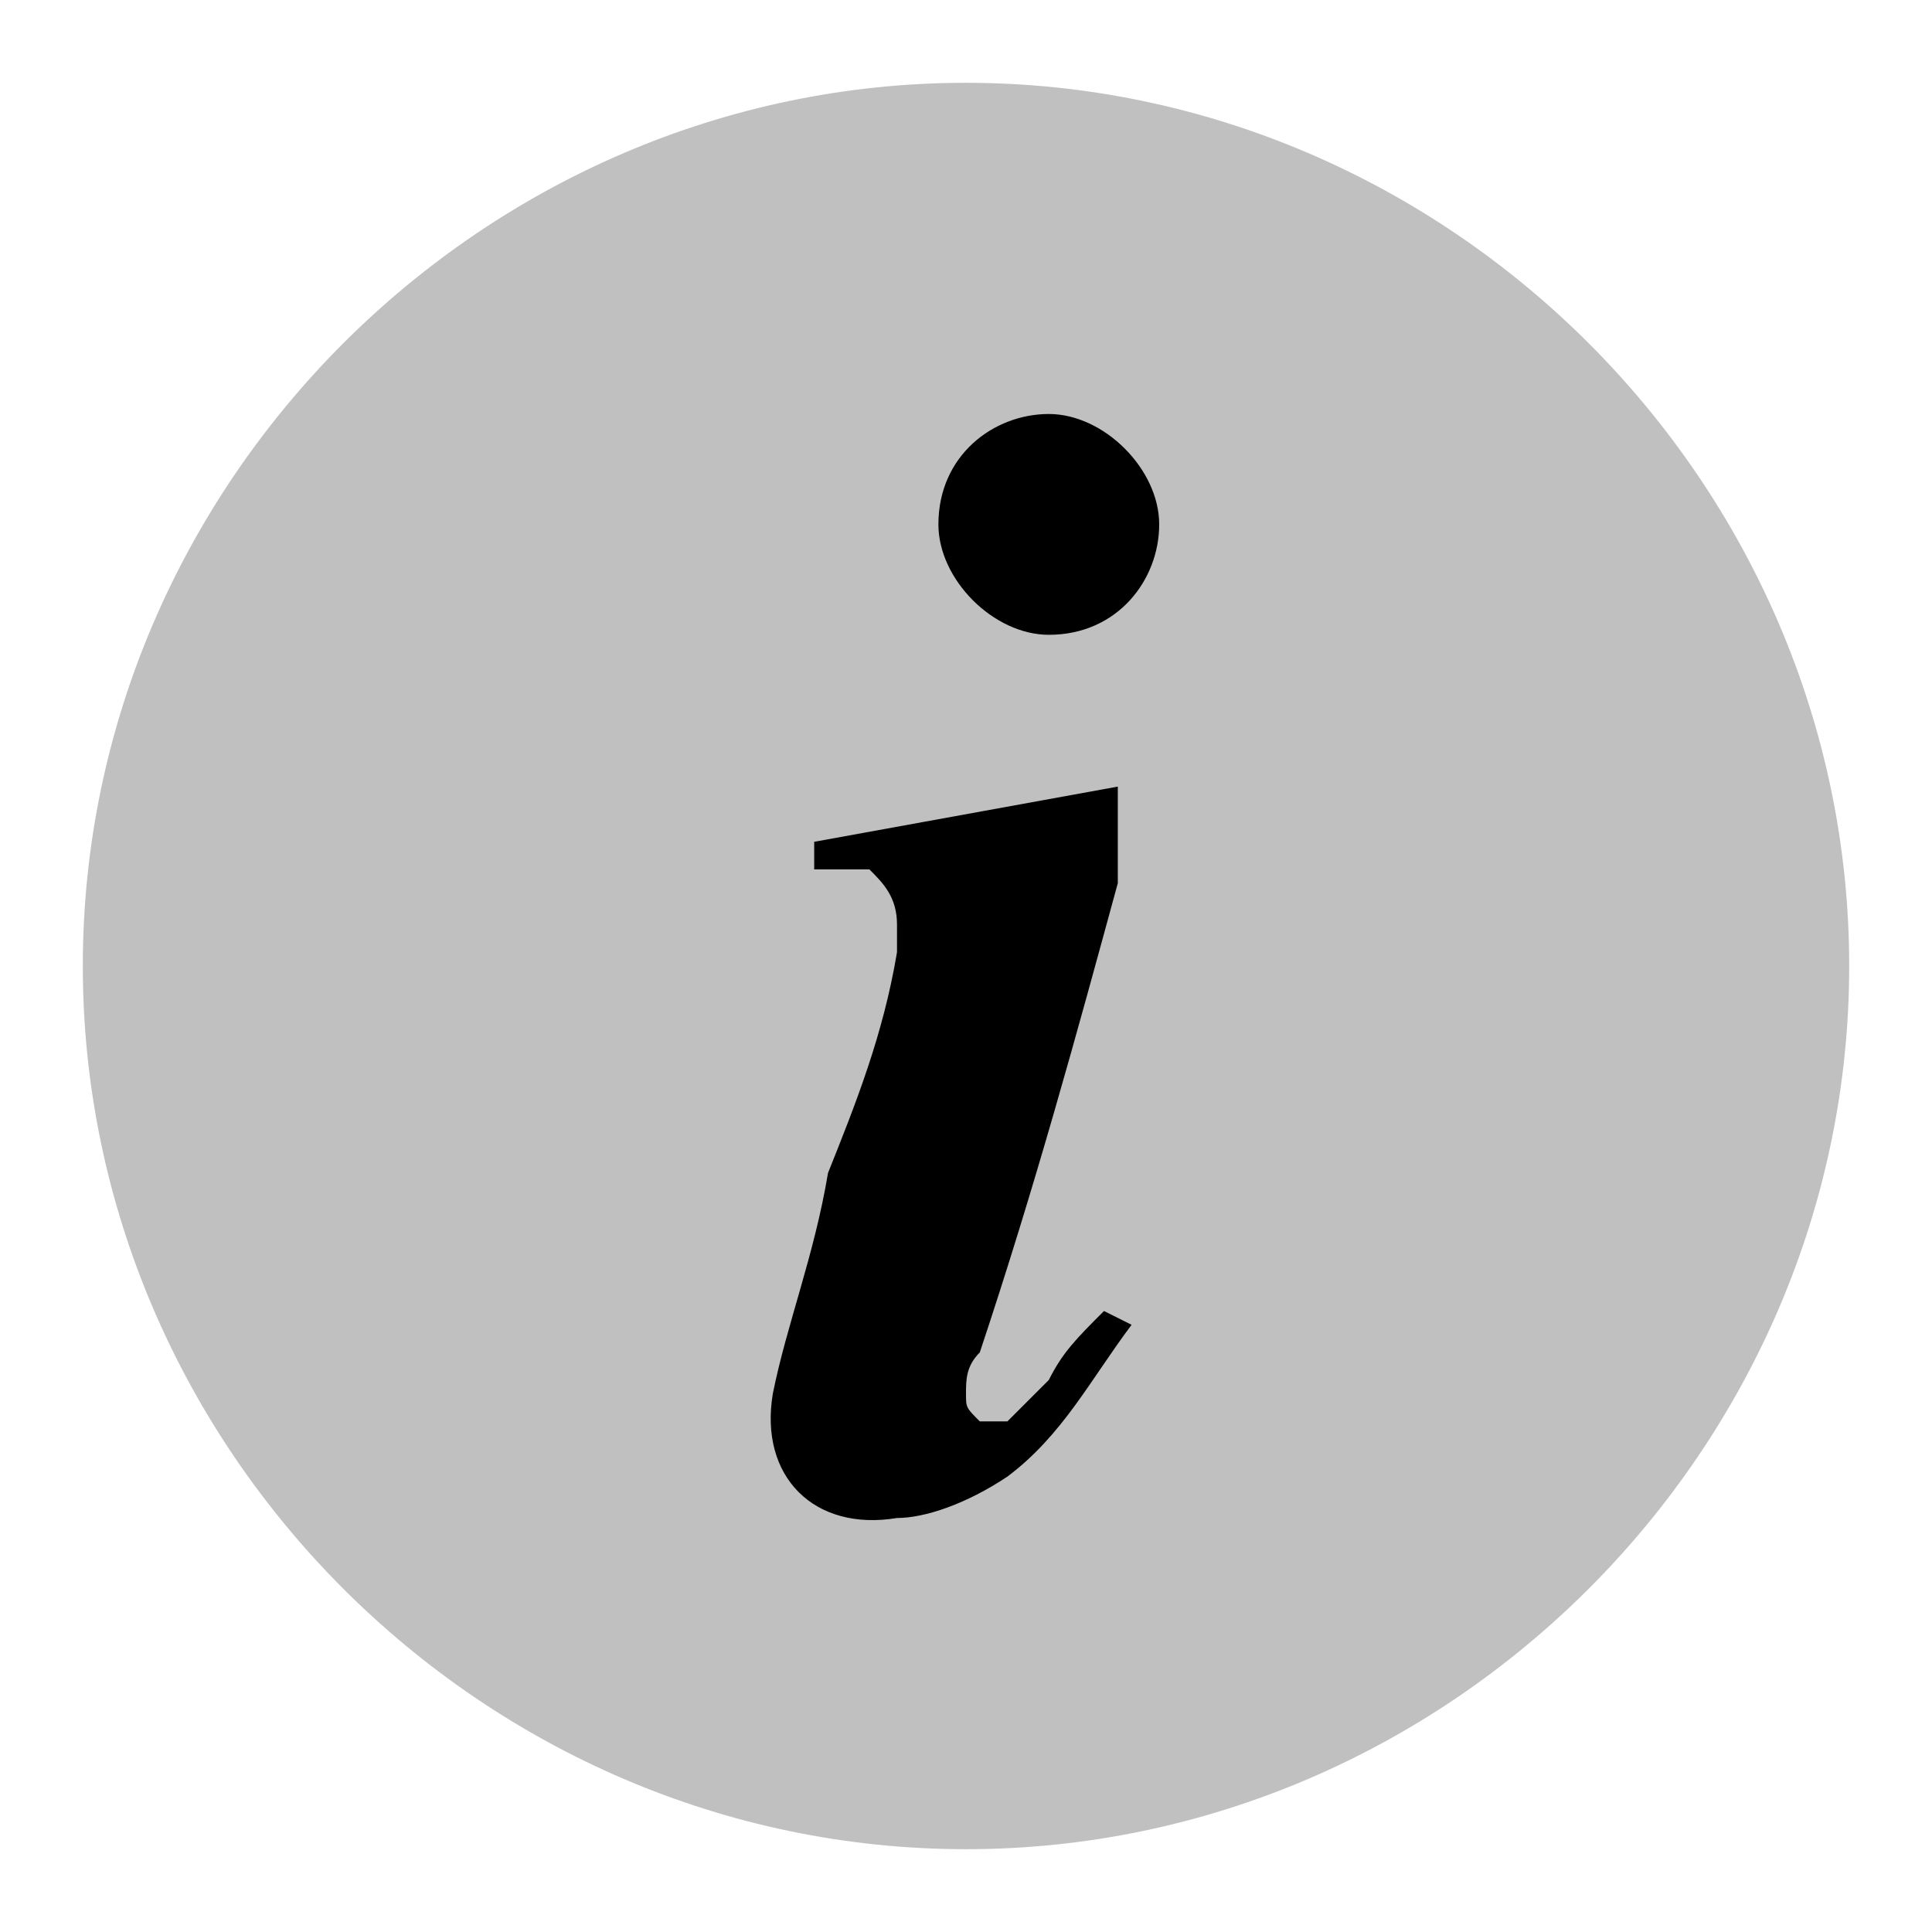
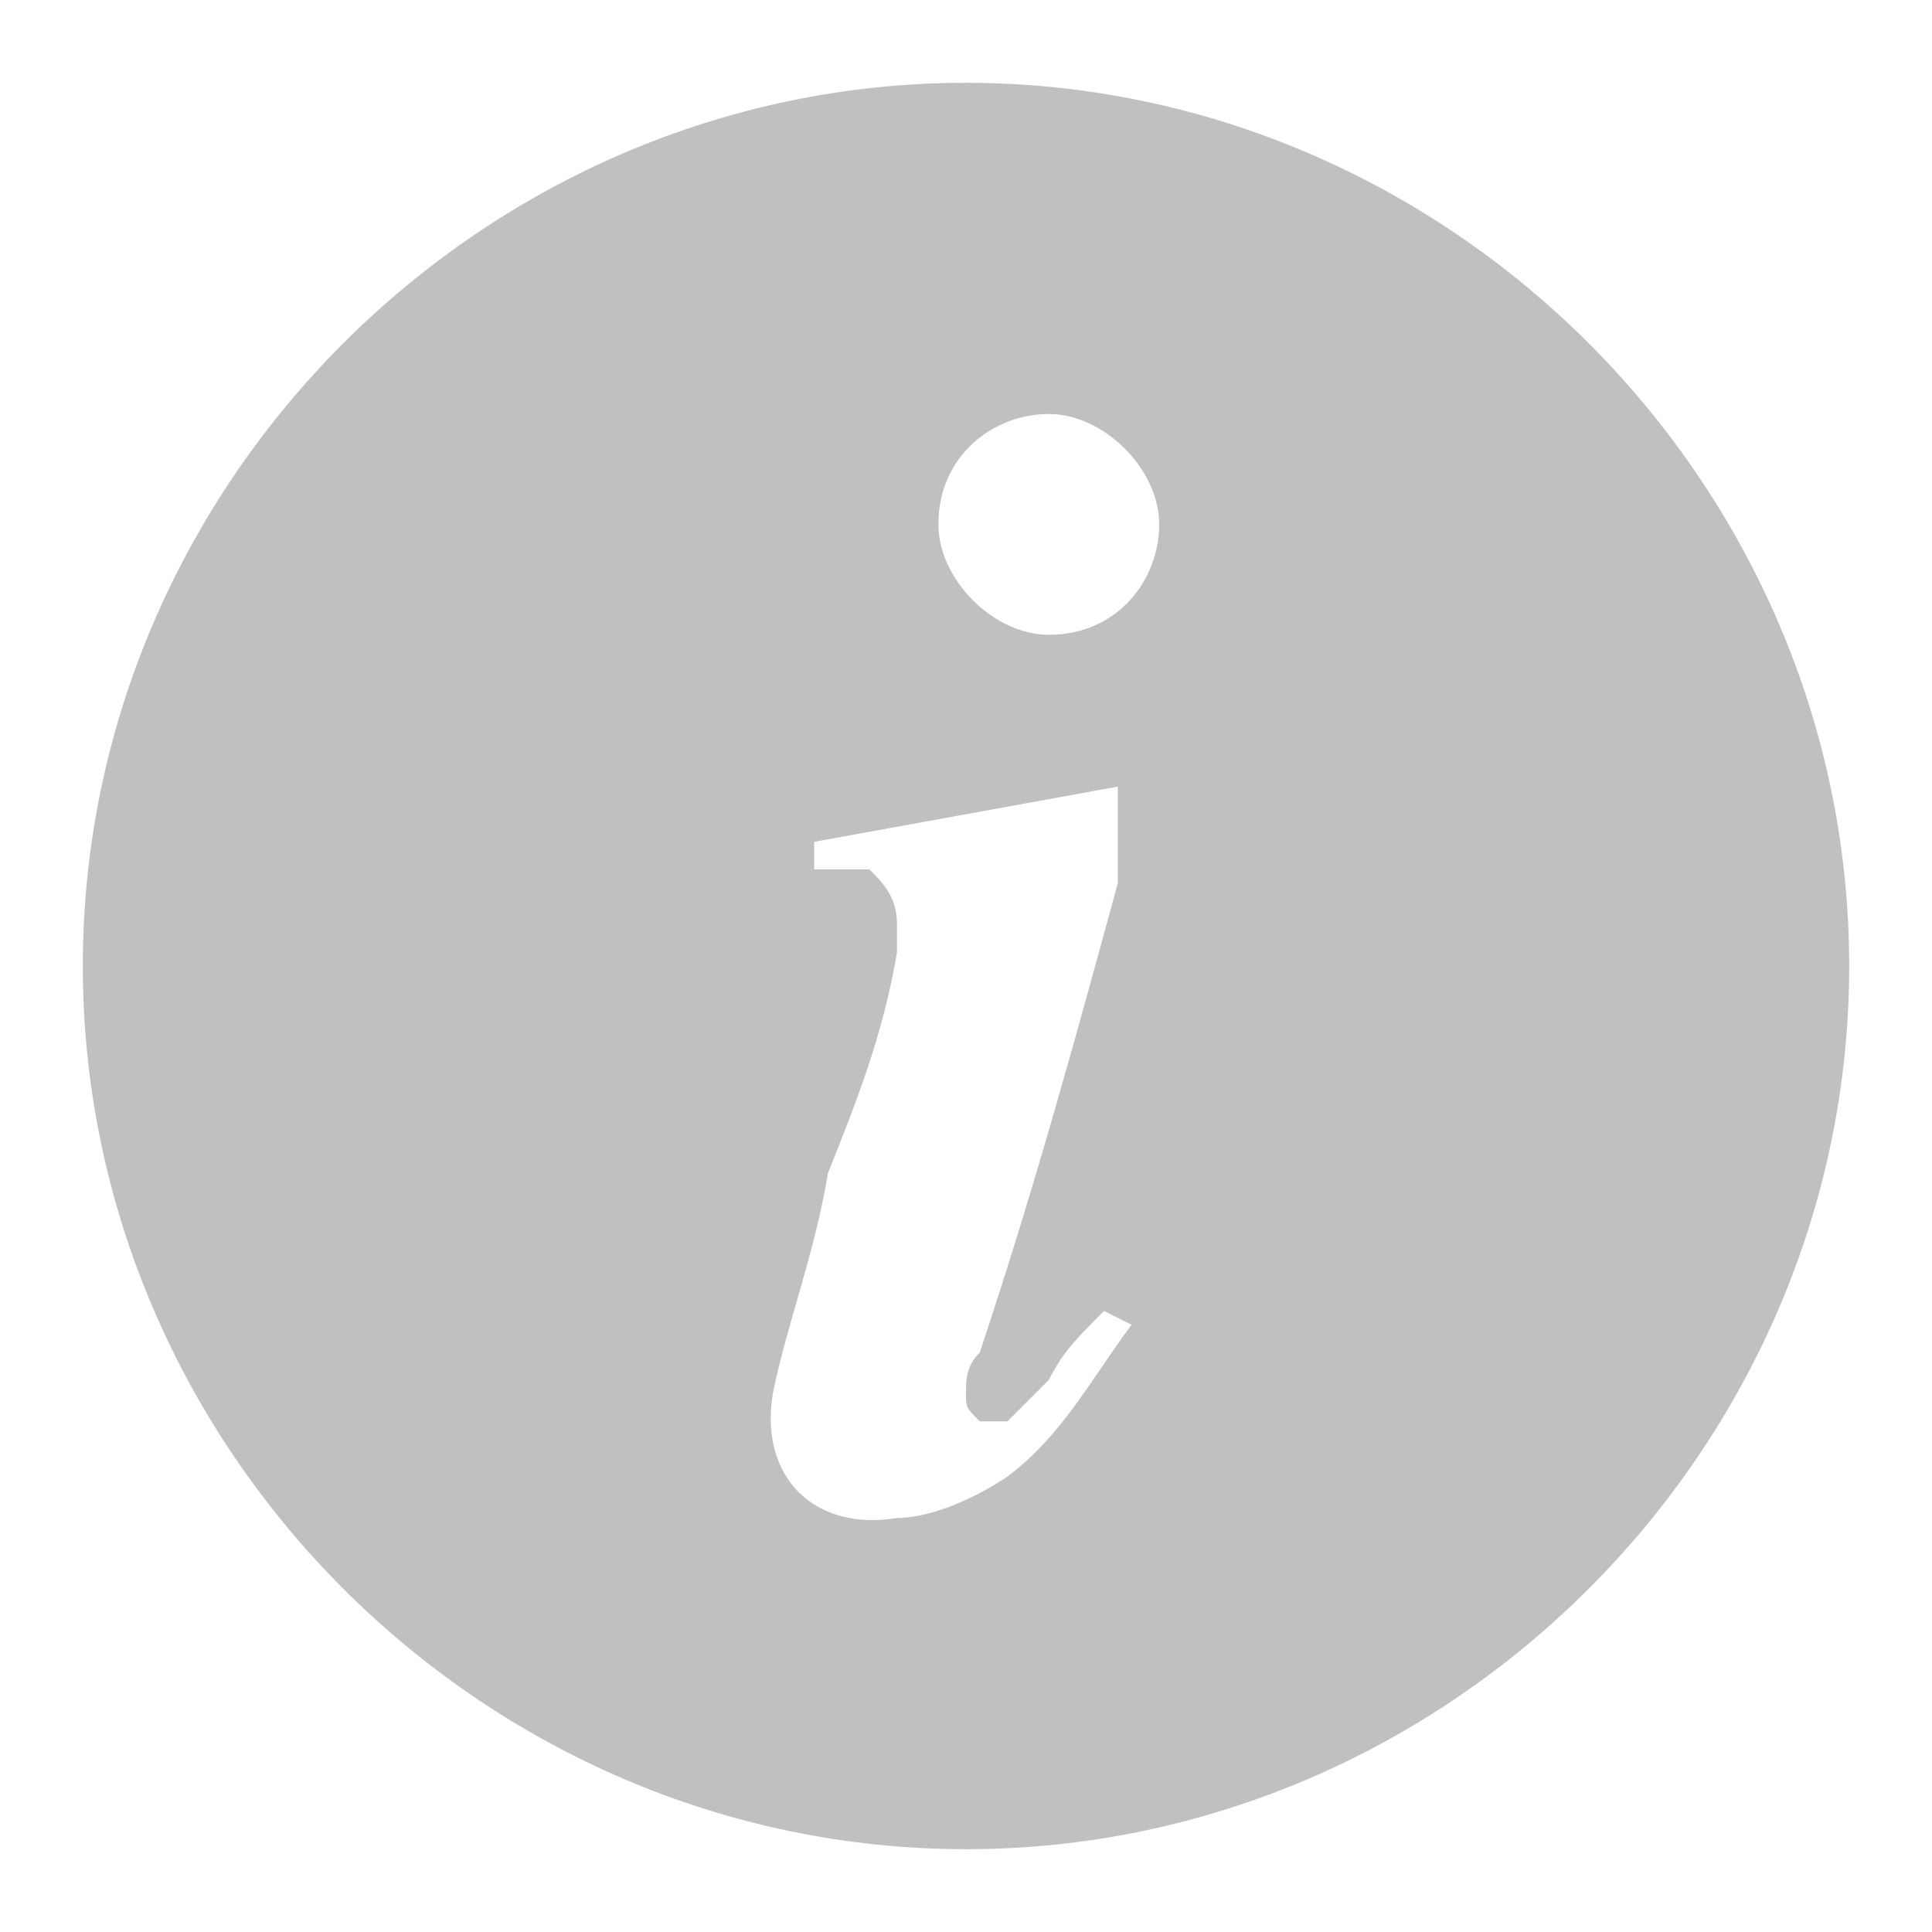
<svg xmlns="http://www.w3.org/2000/svg" version="1.1" id="Capa_1" x="0px" y="0px" viewBox="0 0 14 14" style="enable-background:new 0 0 14 14;" xml:space="preserve">
  <style type="text/css">
	.st0{fill:#C0C0C0;}
</style>
-   <path d="M11.6,7c0,2.5-2,4.6-4.6,4.6S2.4,9.5,2.4,7s2-4.6,4.6-4.6S11.6,4.5,11.6,7z" />
  <path class="st0" d="M7,0.6C3.5,0.6,0.6,3.5,0.6,7s2.9,6.4,6.4,6.4s6.4-2.9,6.4-6.4S10.5,0.6,7,0.6z M7.1,10.3c0.1,0,0.1,0,0.2,0  c0.1-0.1,0.2-0.2,0.3-0.3c0.1-0.2,0.2-0.3,0.4-0.5l0.2,0.1c-0.3,0.4-0.5,0.8-0.9,1.1C7,10.9,6.7,11,6.5,11c-0.6,0.1-1-0.3-0.9-0.9  c0.1-0.5,0.3-1,0.4-1.6C6.2,8,6.4,7.5,6.5,6.9c0-0.1,0-0.1,0-0.2c0-0.2-0.1-0.3-0.2-0.4c0,0,0,0-0.1,0c-0.1,0-0.2,0-0.3,0  c0,0,0-0.1,0-0.1l0-0.1l2.2-0.4L8.1,6.3l0,0l0,0.1c-0.3,1.1-0.6,2.2-1,3.4C7,9.9,7,10,7,10.1C7,10.2,7,10.2,7.1,10.3z M7.6,4.6  c-0.4,0-0.8-0.4-0.8-0.8c0,0,0,0,0,0C6.8,3.3,7.2,3,7.6,3c0.4,0,0.8,0.4,0.8,0.8C8.4,4.2,8.1,4.6,7.6,4.6z" />
</svg>